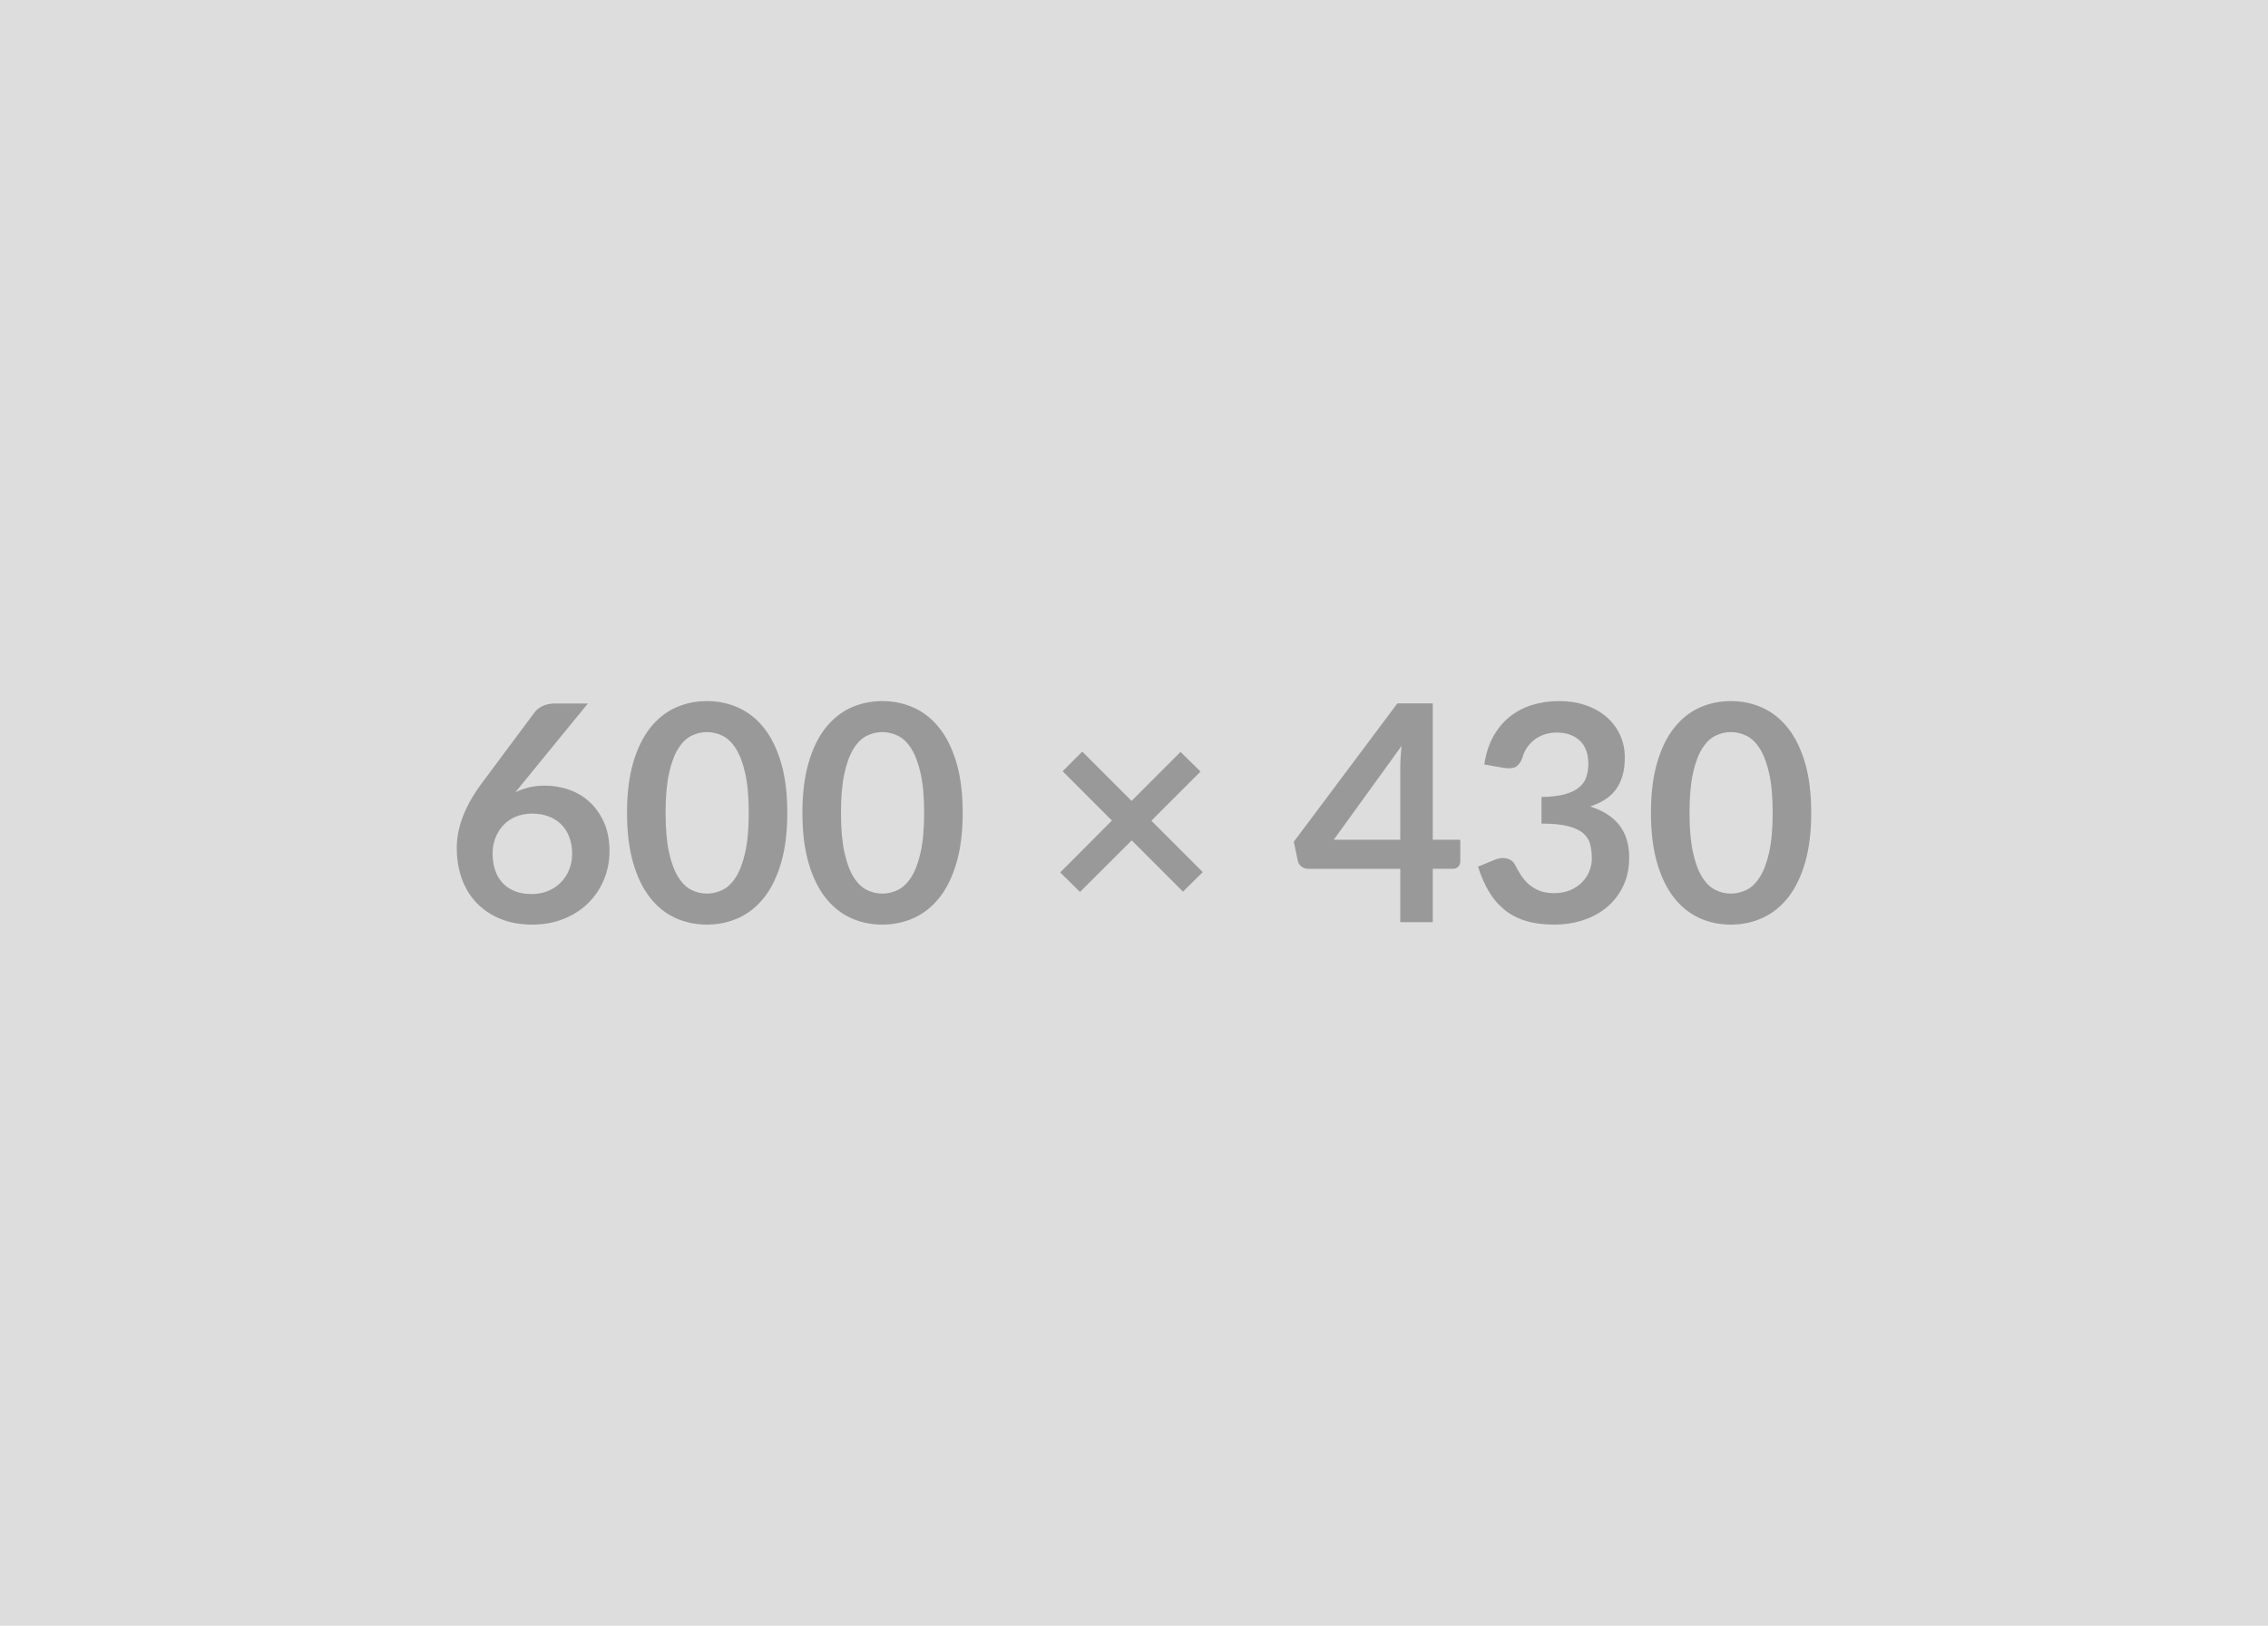
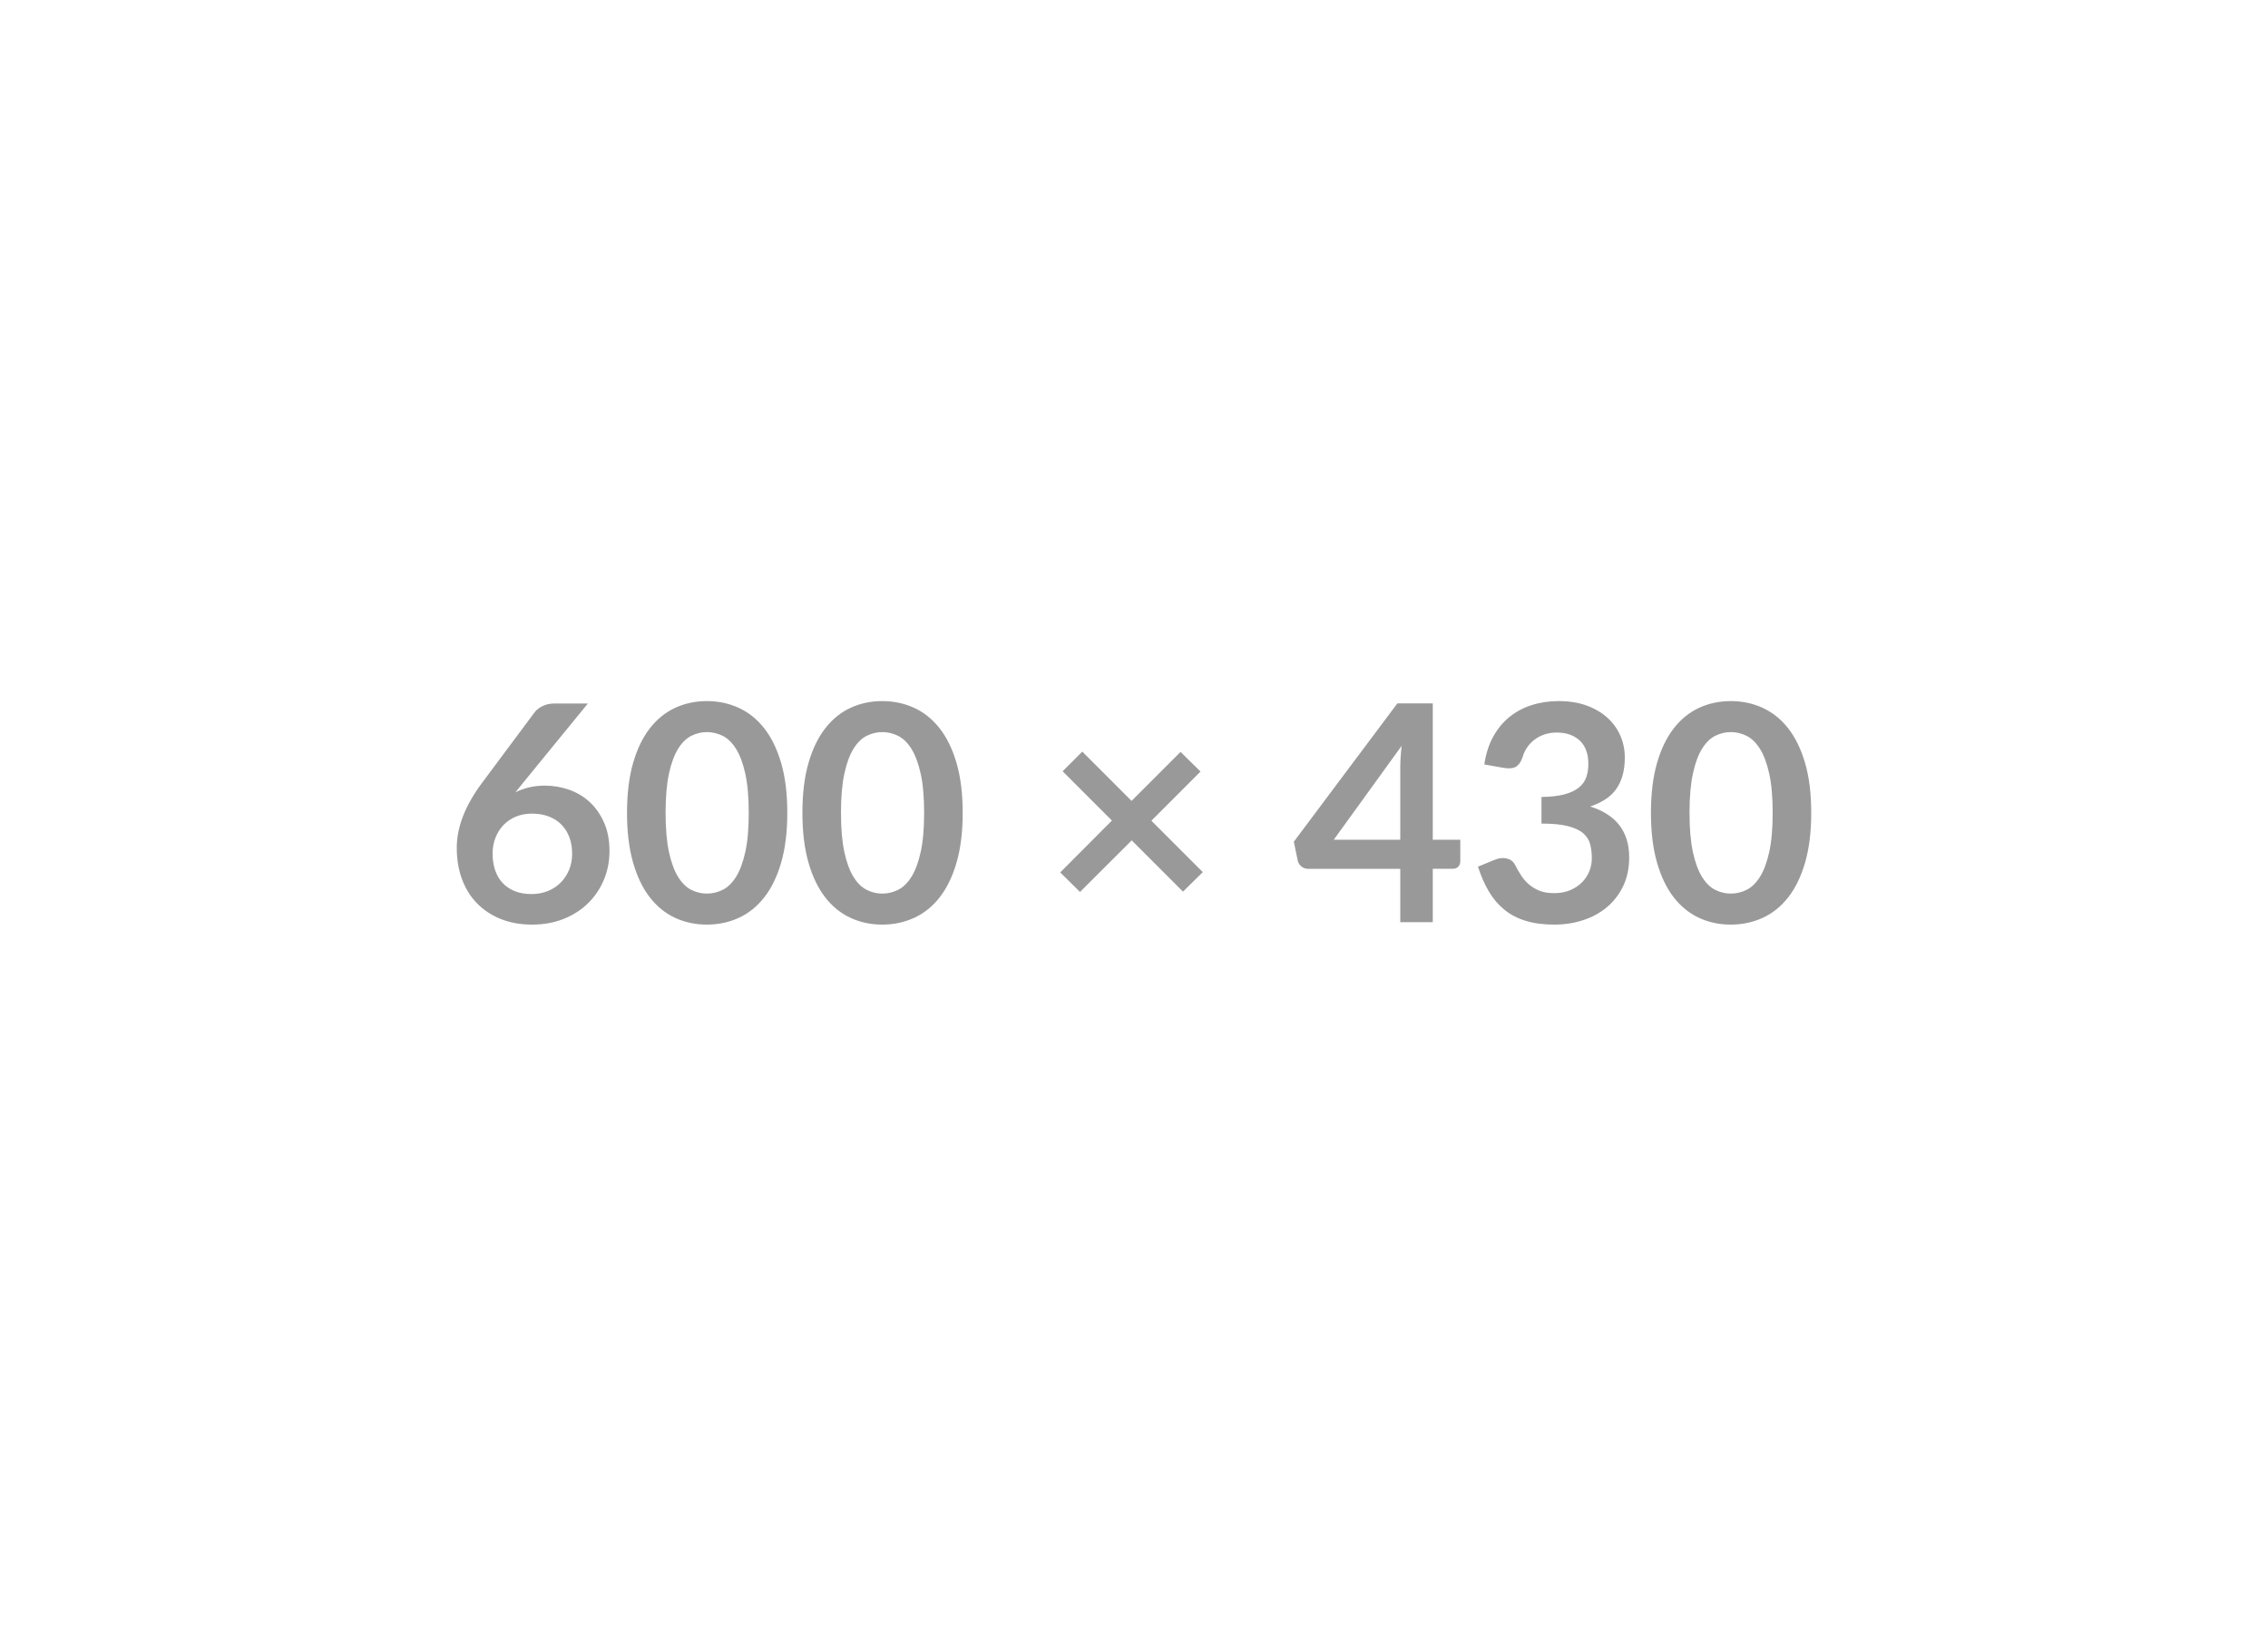
<svg xmlns="http://www.w3.org/2000/svg" width="600" height="430" viewBox="0 0 600 430">
-   <rect width="100%" height="100%" fill="#DDDDDD" />
  <path fill="#999999" d="m155.52 186.08-17.16 21-2 2.48q1.68-.84 3.62-1.3t4.18-.46q3.28 0 6.38 1.08t5.46 3.26 3.8 5.42 1.44 7.56q0 4.04-1.48 7.58t-4.16 6.18-6.46 4.16-8.34 1.52q-4.64 0-8.32-1.48t-6.28-4.14-3.98-6.4-1.38-8.3q0-4.08 1.66-8.38t5.14-8.94l13.8-18.52q.72-.96 2.1-1.64t3.18-.68zm-14.92 50.4q2.36 0 4.34-.8t3.4-2.24 2.22-3.38.8-4.22q0-2.48-.76-4.46t-2.16-3.36-3.36-2.1-4.32-.72-4.28.8-3.28 2.22-2.12 3.36-.76 4.18q0 2.4.66 4.38t1.96 3.38 3.22 2.18 4.44.78M208.28 215q0 7.56-1.62 13.14t-4.48 9.22-6.76 5.42-8.42 1.78-8.38-1.78-6.7-5.42-4.44-9.22-1.6-13.14q0-7.6 1.6-13.16t4.44-9.2 6.7-5.42 8.38-1.78 8.42 1.78 6.76 5.42 4.48 9.2 1.62 13.16m-10.2 0q0-6.28-.92-10.4t-2.46-6.56-3.54-3.42-4.16-.98q-2.12 0-4.1.98t-3.5 3.42-2.42 6.56-.9 10.4.9 10.4 2.42 6.56 3.5 3.42 4.1.98q2.16 0 4.16-.98t3.54-3.42 2.46-6.56.92-10.4m56.6 0q0 7.56-1.62 13.14t-4.48 9.22-6.76 5.42-8.42 1.78-8.38-1.78-6.7-5.42-4.44-9.22-1.6-13.14q0-7.6 1.6-13.16t4.44-9.2 6.7-5.42 8.38-1.78 8.42 1.78 6.76 5.42 4.48 9.2 1.62 13.16m-10.2 0q0-6.28-.92-10.4t-2.46-6.56-3.54-3.42-4.16-.98q-2.12 0-4.1.98t-3.5 3.42-2.42 6.56-.9 10.4.9 10.4 2.42 6.56 3.5 3.42 4.1.98q2.16 0 4.16-.98t3.54-3.42 2.46-6.56.92-10.4m73.72 15.68-5.24 5.16-13.56-13.56-13.68 13.64-5.24-5.16 13.68-13.72L281.12 204l5.2-5.2 13.04 13.04 12.96-12.96 5.28 5.2-13 13zm34.64-8.56h17.6V203.2q0-2.68.36-5.92zm26.2 0h7.28v5.72q0 .8-.52 1.38t-1.48.58h-5.28v14.12h-8.6V229.8h-24.4q-1 0-1.76-.62t-.96-1.54l-1.04-5 27.4-36.6h9.36zm18.84-19-5.2-.92q.6-4.16 2.32-7.3t4.3-5.24 5.92-3.16 7.18-1.06q4 0 7.22 1.14t5.5 3.16 3.5 4.74 1.22 5.88q0 2.76-.62 4.86t-1.78 3.66-2.88 2.64-3.88 1.8q5.2 1.64 7.76 5t2.56 8.44q0 4.32-1.6 7.64t-4.32 5.58-6.3 3.42-7.58 1.16q-4.36 0-7.6-1t-5.64-2.96-4.08-4.8-2.88-6.56l4.36-1.8q1.72-.72 3.22-.38t2.18 1.62q.72 1.4 1.58 2.76t2.06 2.42 2.82 1.72 3.86.66q2.52 0 4.4-.82t3.14-2.14 1.88-2.94.62-3.26q0-2.08-.44-3.78t-1.84-2.9-4.02-1.88-7.02-.68v-7.04q3.64-.04 6.04-.68t3.82-1.78 1.98-2.74.56-3.52q0-4.08-2.28-6.2t-6.08-2.12q-1.76 0-3.24.5t-2.66 1.4-1.98 2.1-1.2 2.64q-.68 1.84-1.78 2.44t-3.1.28M479.16 215q0 7.56-1.62 13.14t-4.48 9.22-6.76 5.42-8.42 1.78-8.38-1.78-6.7-5.42-4.44-9.22-1.6-13.14q0-7.6 1.6-13.16t4.44-9.2 6.7-5.42 8.38-1.78 8.42 1.78 6.76 5.42 4.48 9.2 1.62 13.16m-10.2 0q0-6.28-.92-10.4t-2.46-6.56-3.54-3.42-4.16-.98q-2.12 0-4.1.98t-3.5 3.42-2.42 6.56-.9 10.4.9 10.4 2.42 6.56 3.5 3.42 4.1.98q2.16 0 4.16-.98t3.54-3.42 2.46-6.56.92-10.4" />
</svg>